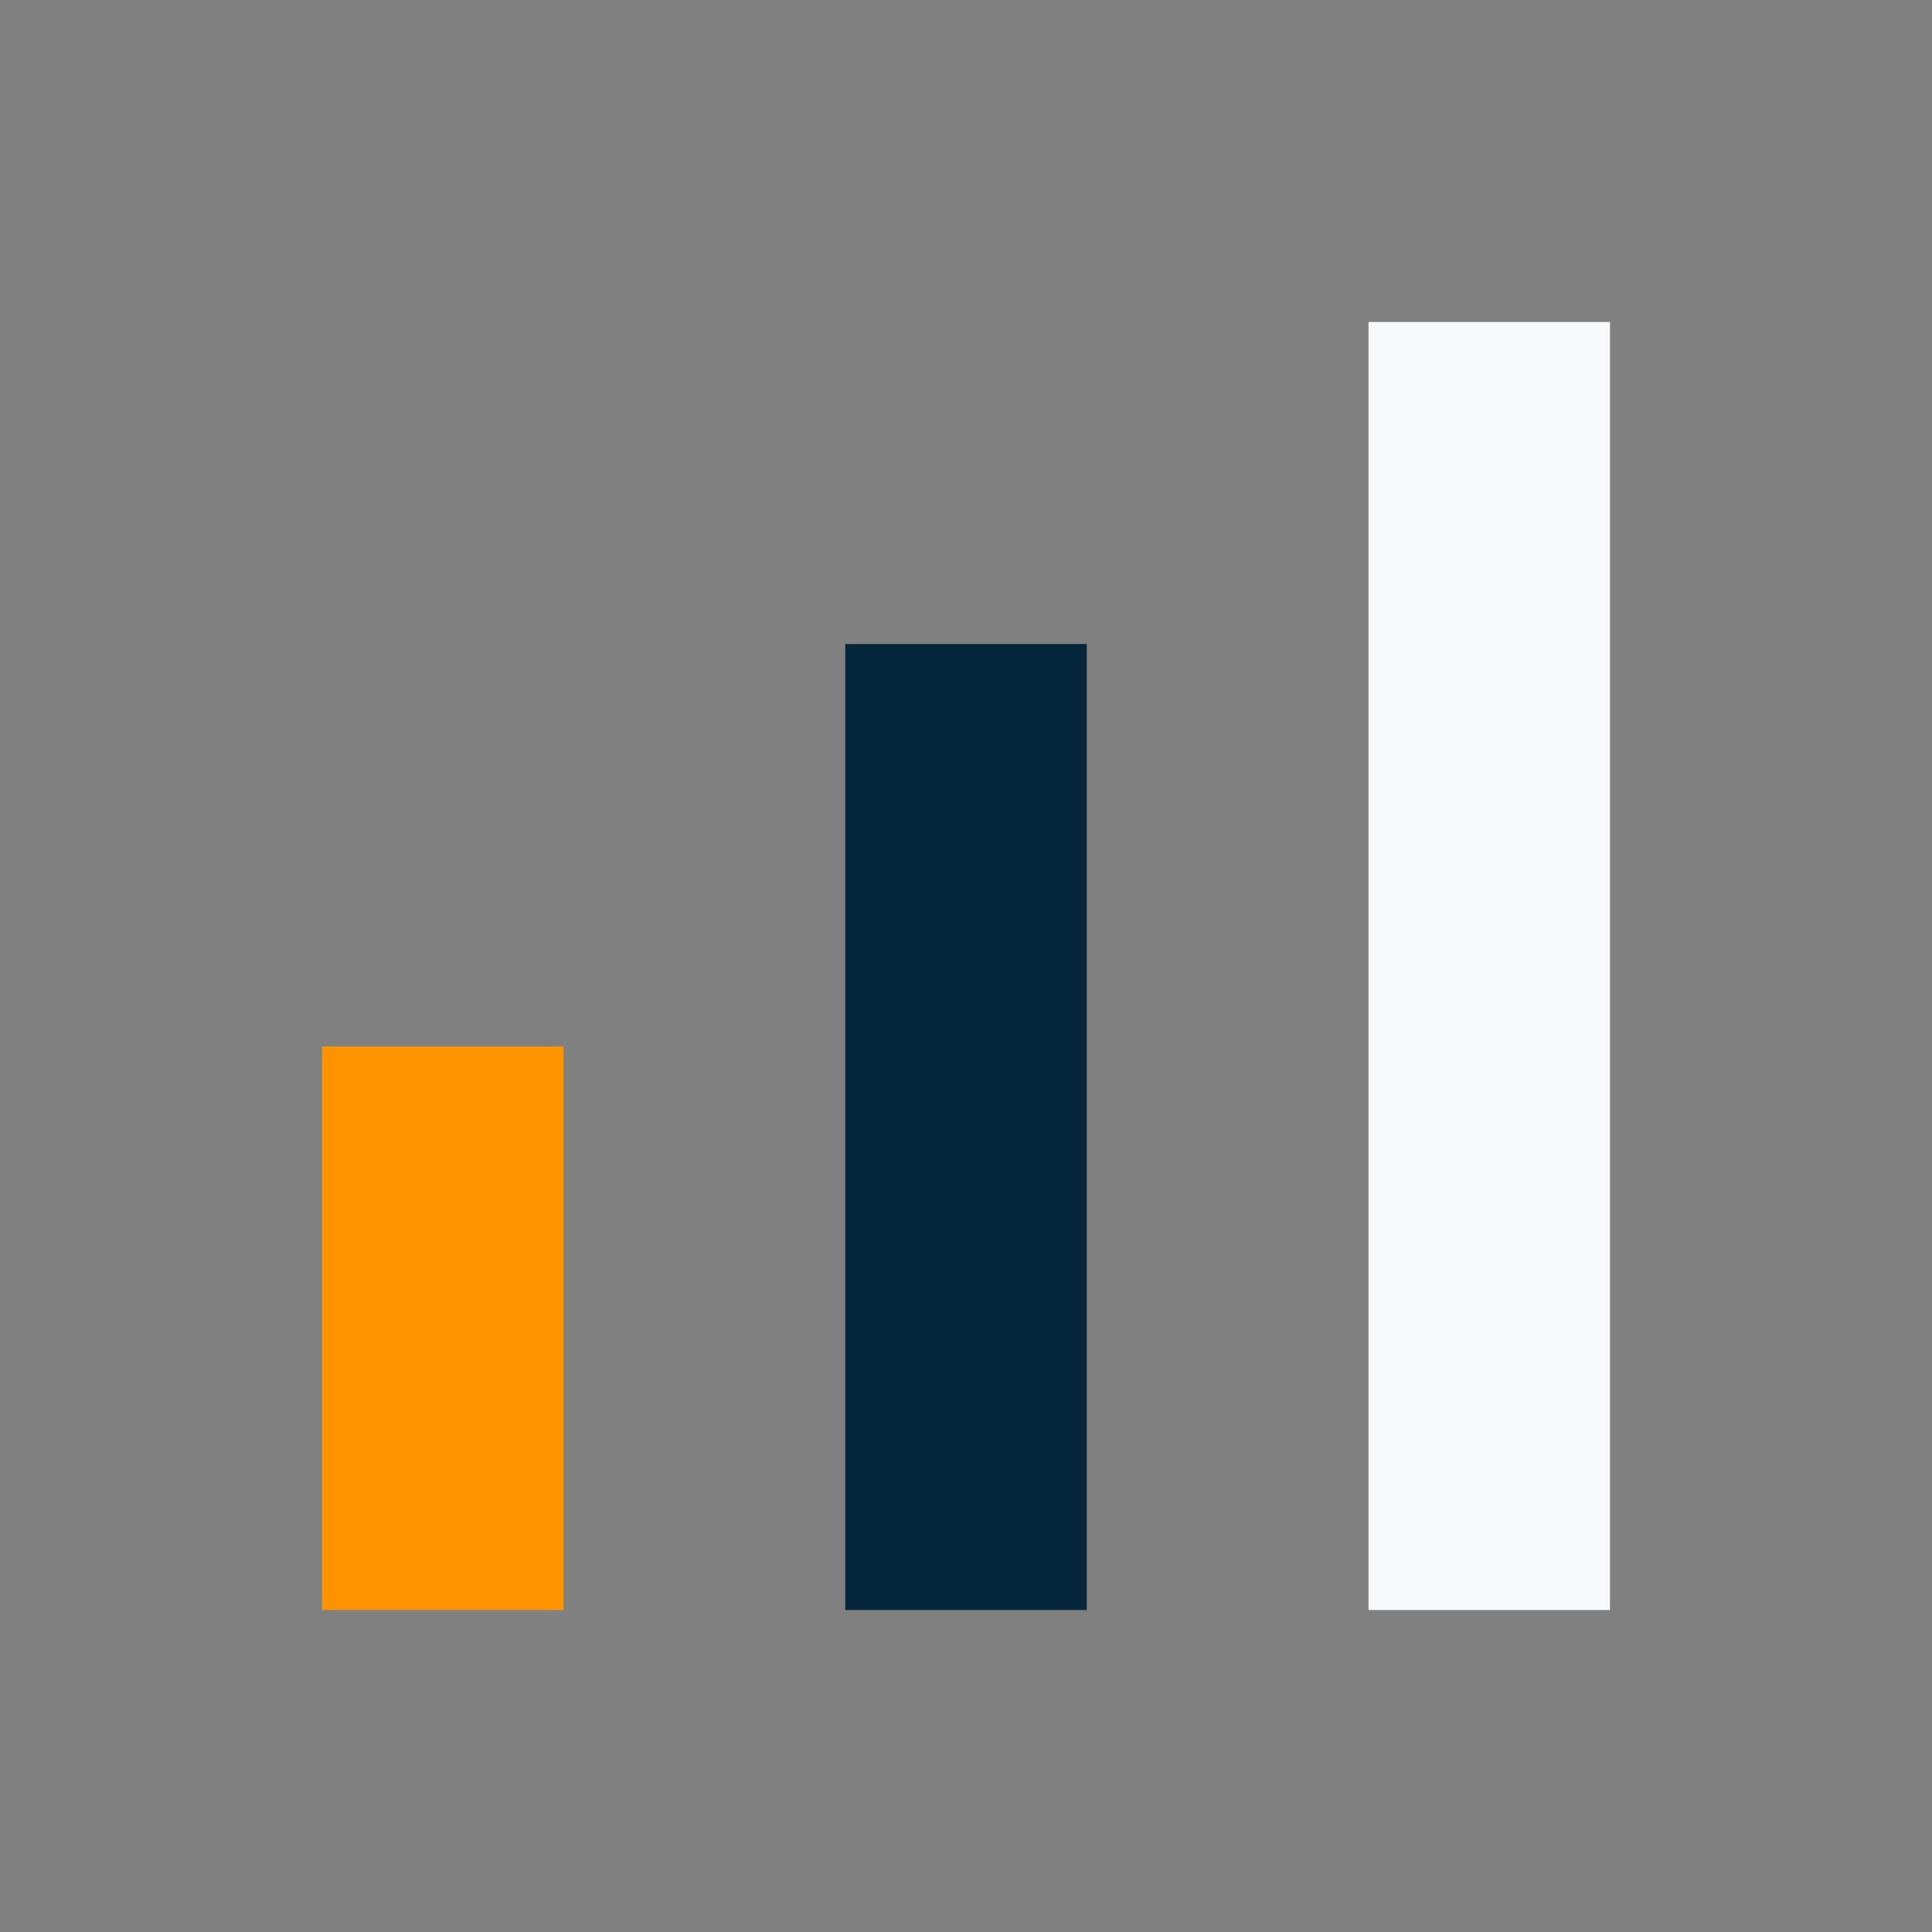
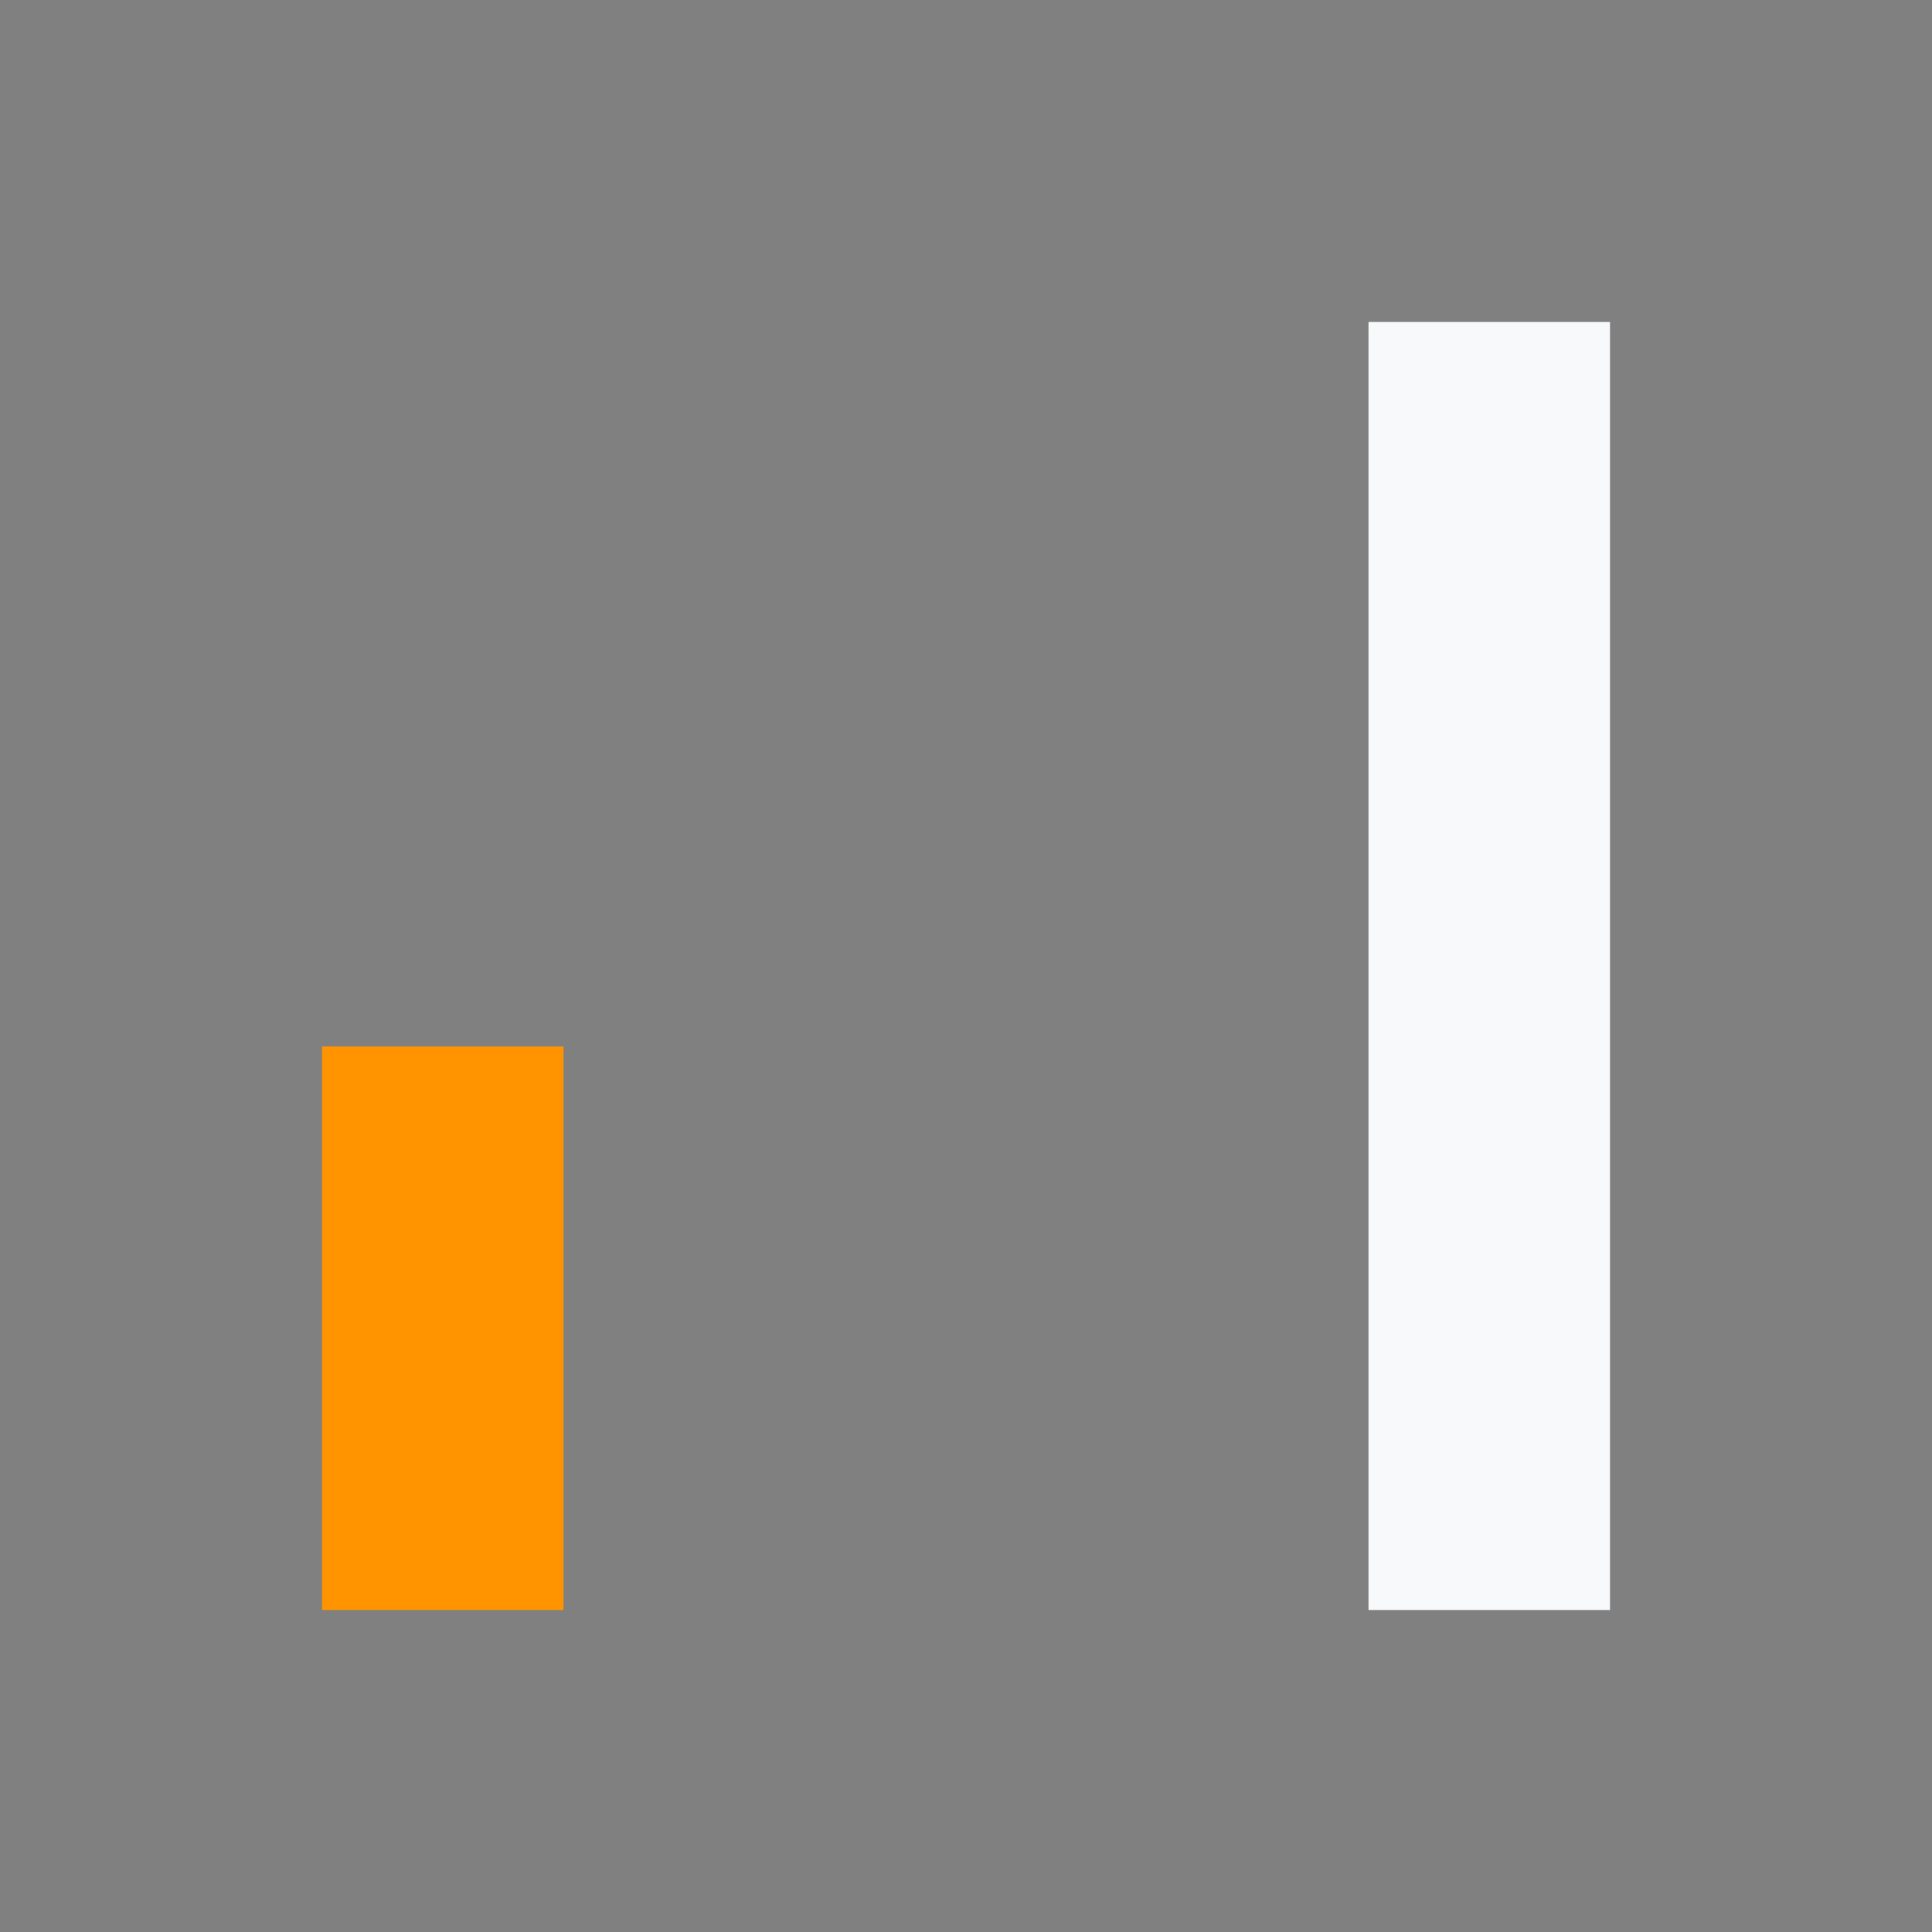
<svg xmlns="http://www.w3.org/2000/svg" width="24" height="24" viewBox="0 0 24 24">
  <rect x="0" y="0" width="24" height="24" fill="#808080" stroke="none" />
  <rect x="4" y="13" width="3" height="7" fill="#FF9400" />
-   <rect x="10.5" y="8" width="3" height="12" fill="#05263B" />
  <rect x="17" y="4" width="3" height="16" fill="#F7F9FB" />
</svg>